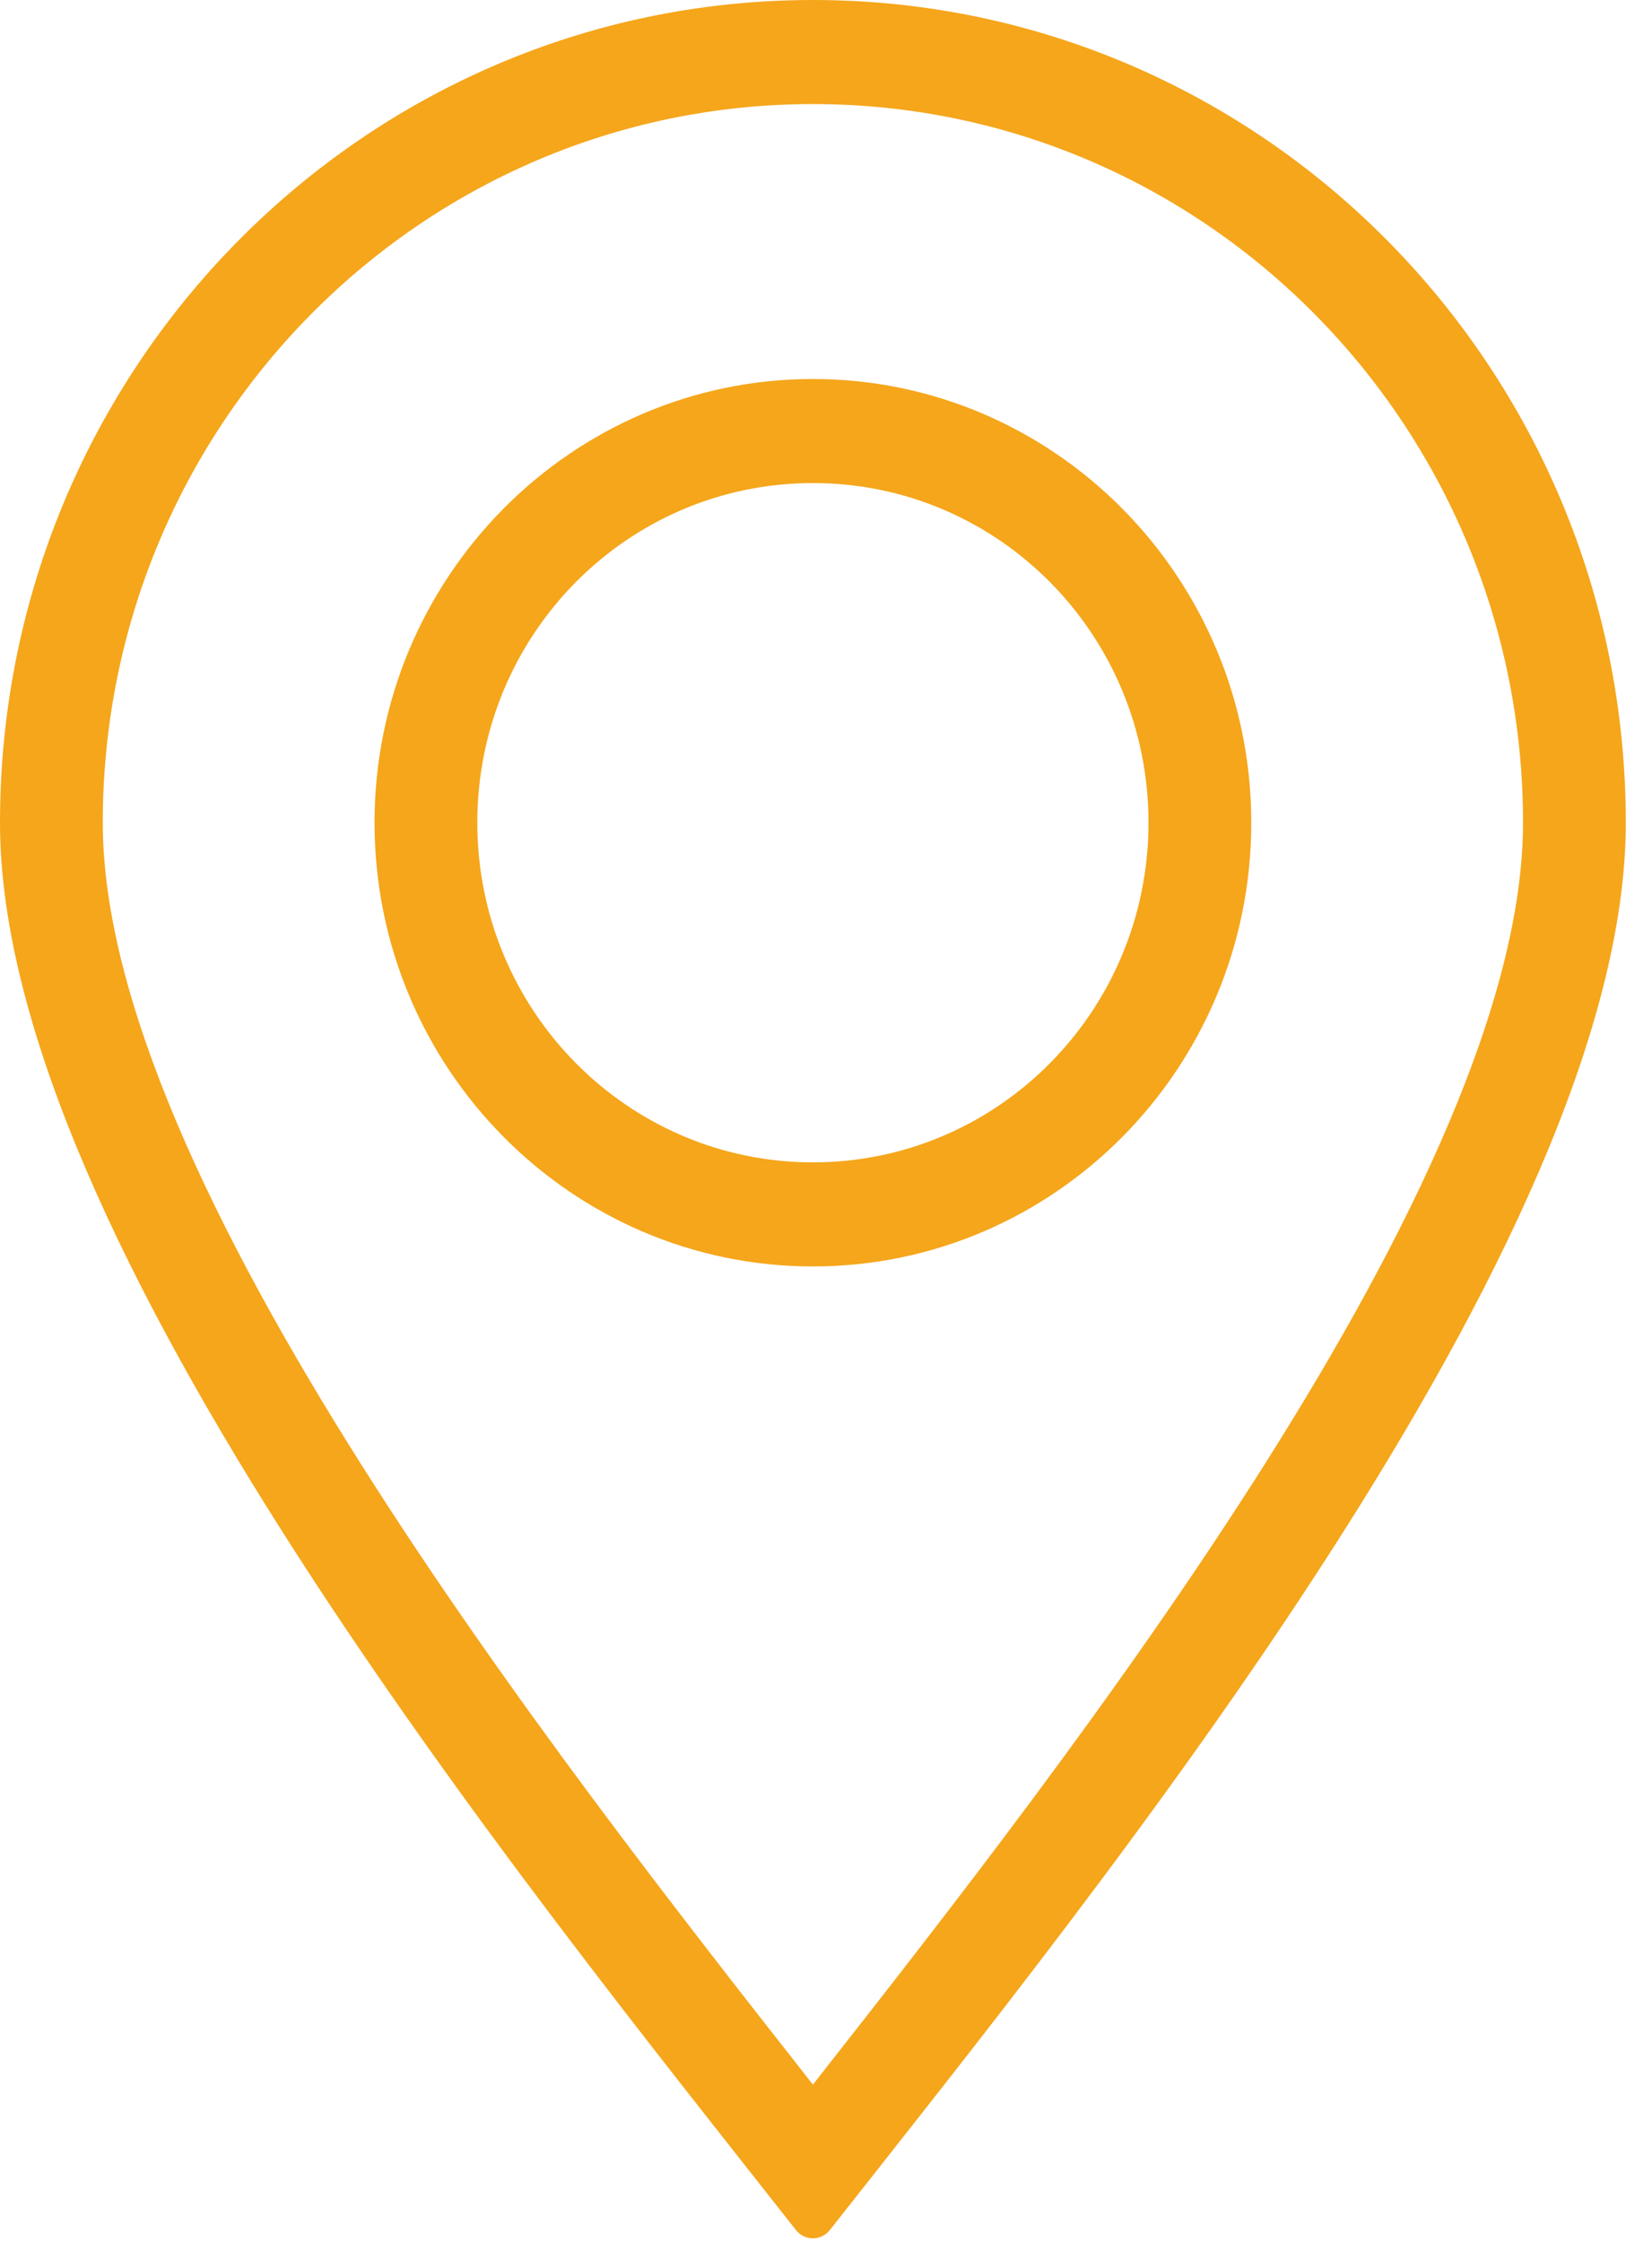
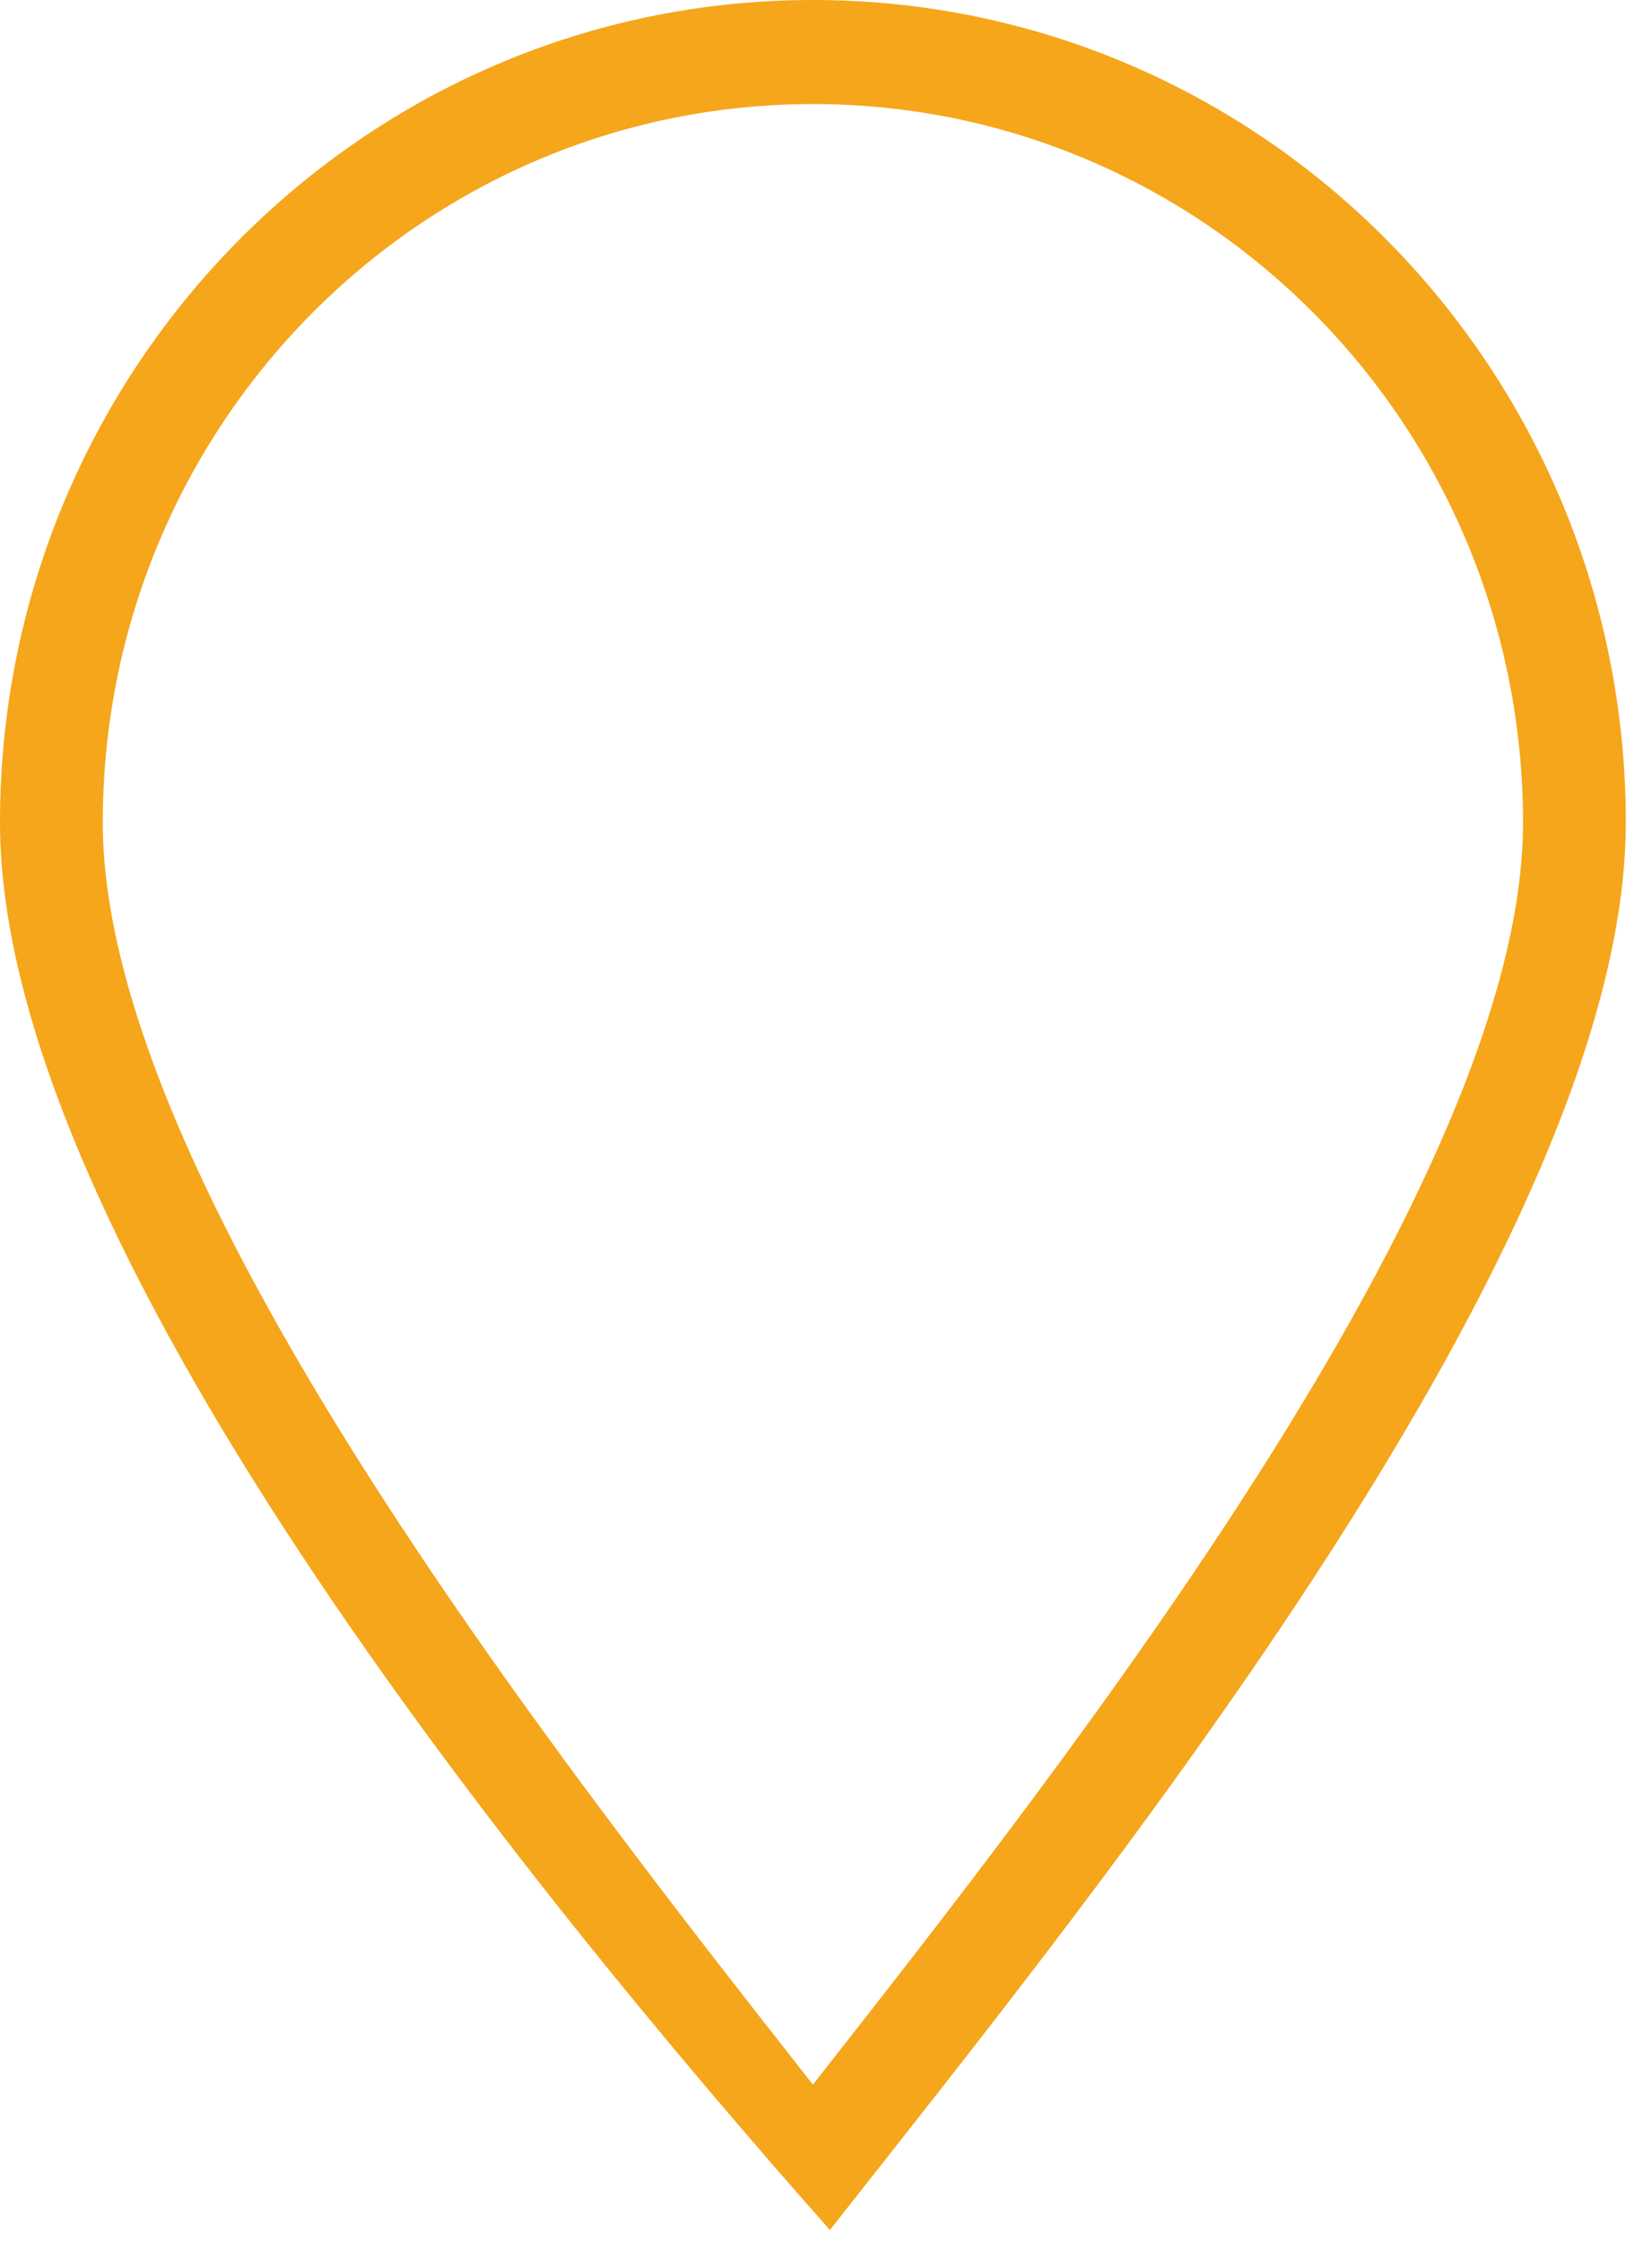
<svg xmlns="http://www.w3.org/2000/svg" width="14px" height="19px" viewBox="0 0 14 19" version="1.1">
  <title>Group</title>
  <desc>Created with Sketch.</desc>
  <g id="Page-1" stroke="none" stroke-width="1" fill="none" fill-rule="evenodd">
    <g id="Contact-V4" transform="translate(-240, -264)" fill="#F5A61B" fill-rule="nonzero">
      <g id="noun_Location_3354737" transform="translate(240, 264)">
        <g id="Group">
-           <path d="M6.889,3.212 C8.938,3.212 10.604,4.899 10.604,6.972 C10.604,9.048 8.94,10.733 6.889,10.733 C4.84,10.733 3.174,9.047 3.174,6.972 C3.174,4.899 4.84,3.212 6.889,3.212 L6.889,3.212 Z M6.889,4.094 C5.316,4.094 4.045,5.38 4.045,6.972 C4.045,8.562 5.318,9.851 6.889,9.851 C8.461,9.851 9.733,8.563 9.733,6.972 C9.733,5.38 8.462,4.094 6.889,4.094 L6.889,4.094 Z" id="Shape" />
-           <path d="M6.889,0 C10.694,0 13.778,3.121 13.778,6.972 C13.778,10.503 9.34,15.967 7.033,18.899 C6.959,18.993 6.818,18.993 6.745,18.899 C4.438,15.967 0,10.503 0,6.972 C0,3.121 3.084,0 6.889,0 Z M6.889,0.882 C3.565,0.882 0.871,3.608 0.871,6.972 C0.871,9.992 4.686,14.861 6.889,17.667 C9.092,14.861 12.907,9.991 12.907,6.972 C12.907,3.608 10.213,0.882 6.889,0.882 Z" id="Shape" />
+           <path d="M6.889,0 C10.694,0 13.778,3.121 13.778,6.972 C13.778,10.503 9.34,15.967 7.033,18.899 C4.438,15.967 0,10.503 0,6.972 C0,3.121 3.084,0 6.889,0 Z M6.889,0.882 C3.565,0.882 0.871,3.608 0.871,6.972 C0.871,9.992 4.686,14.861 6.889,17.667 C9.092,14.861 12.907,9.991 12.907,6.972 C12.907,3.608 10.213,0.882 6.889,0.882 Z" id="Shape" />
        </g>
      </g>
    </g>
  </g>
</svg>